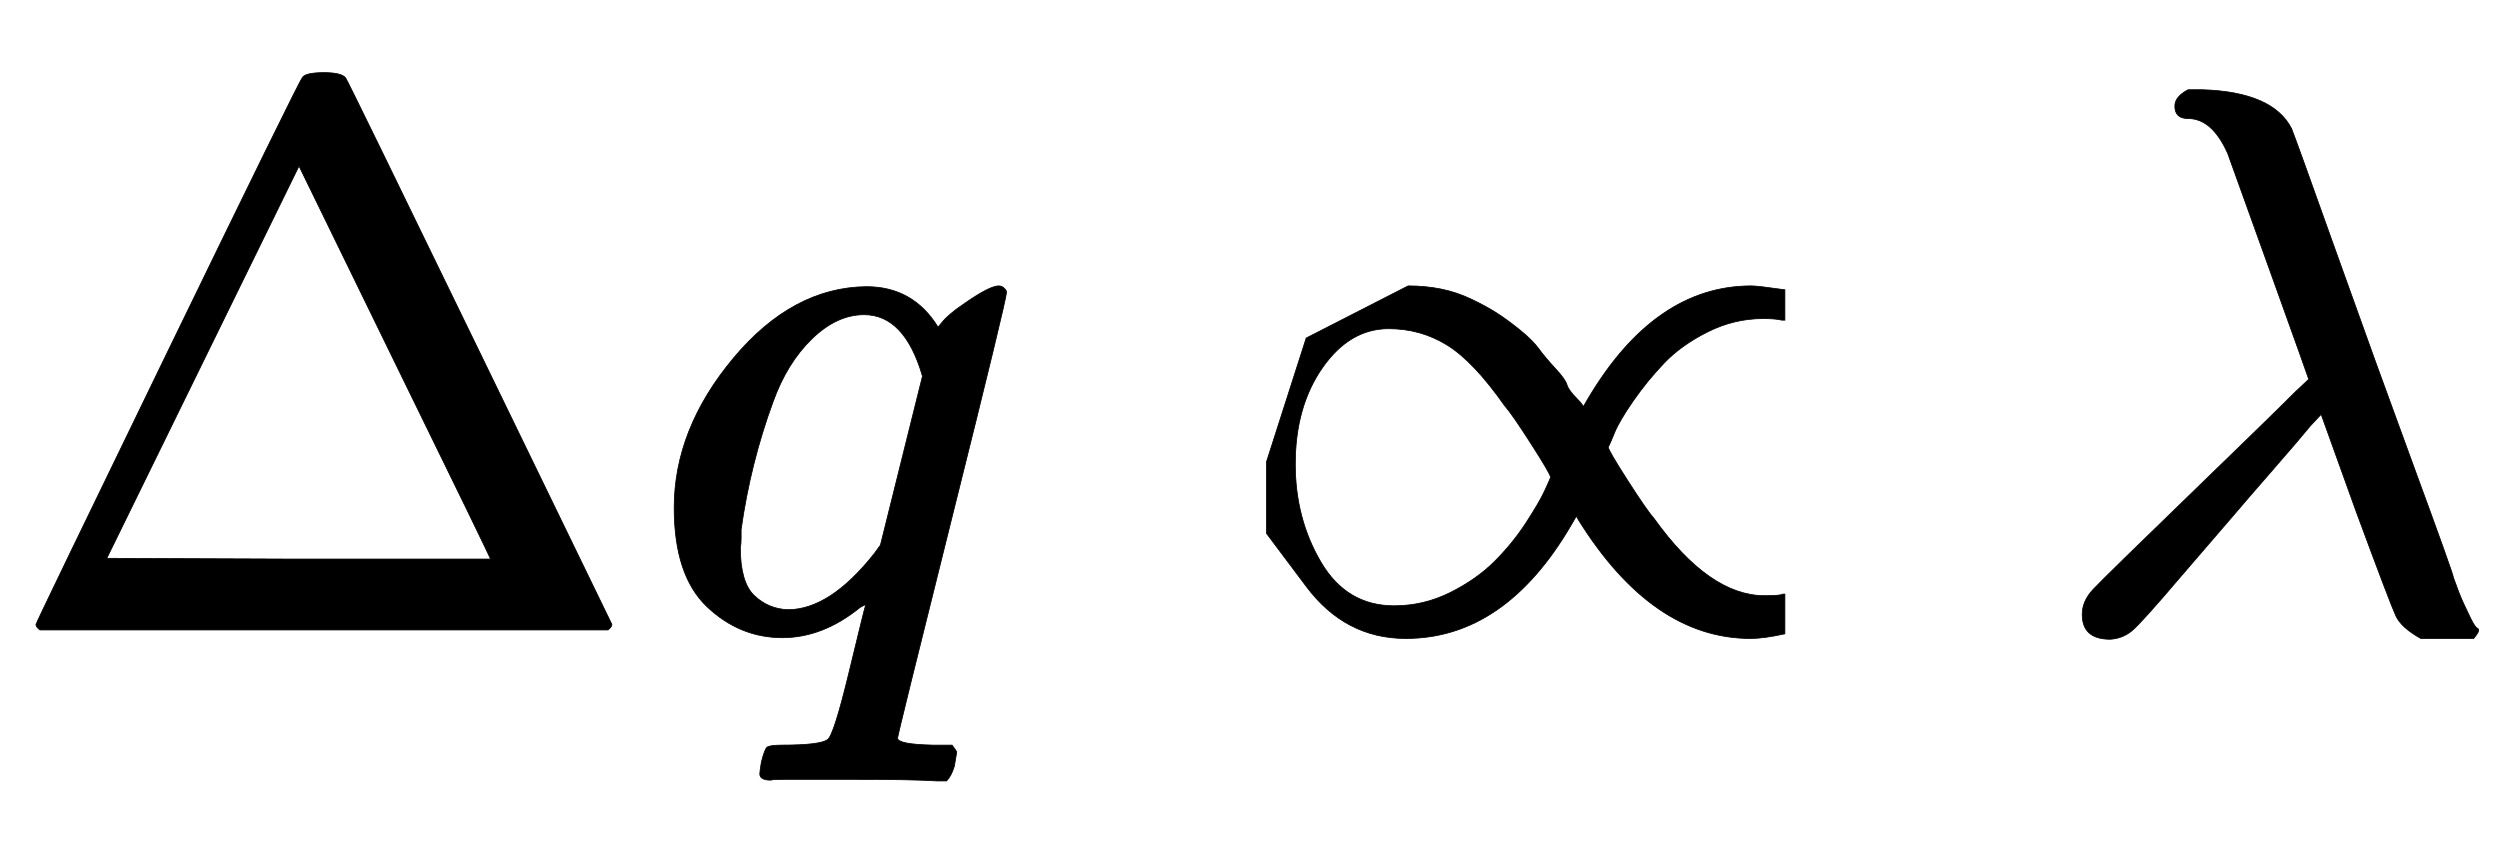
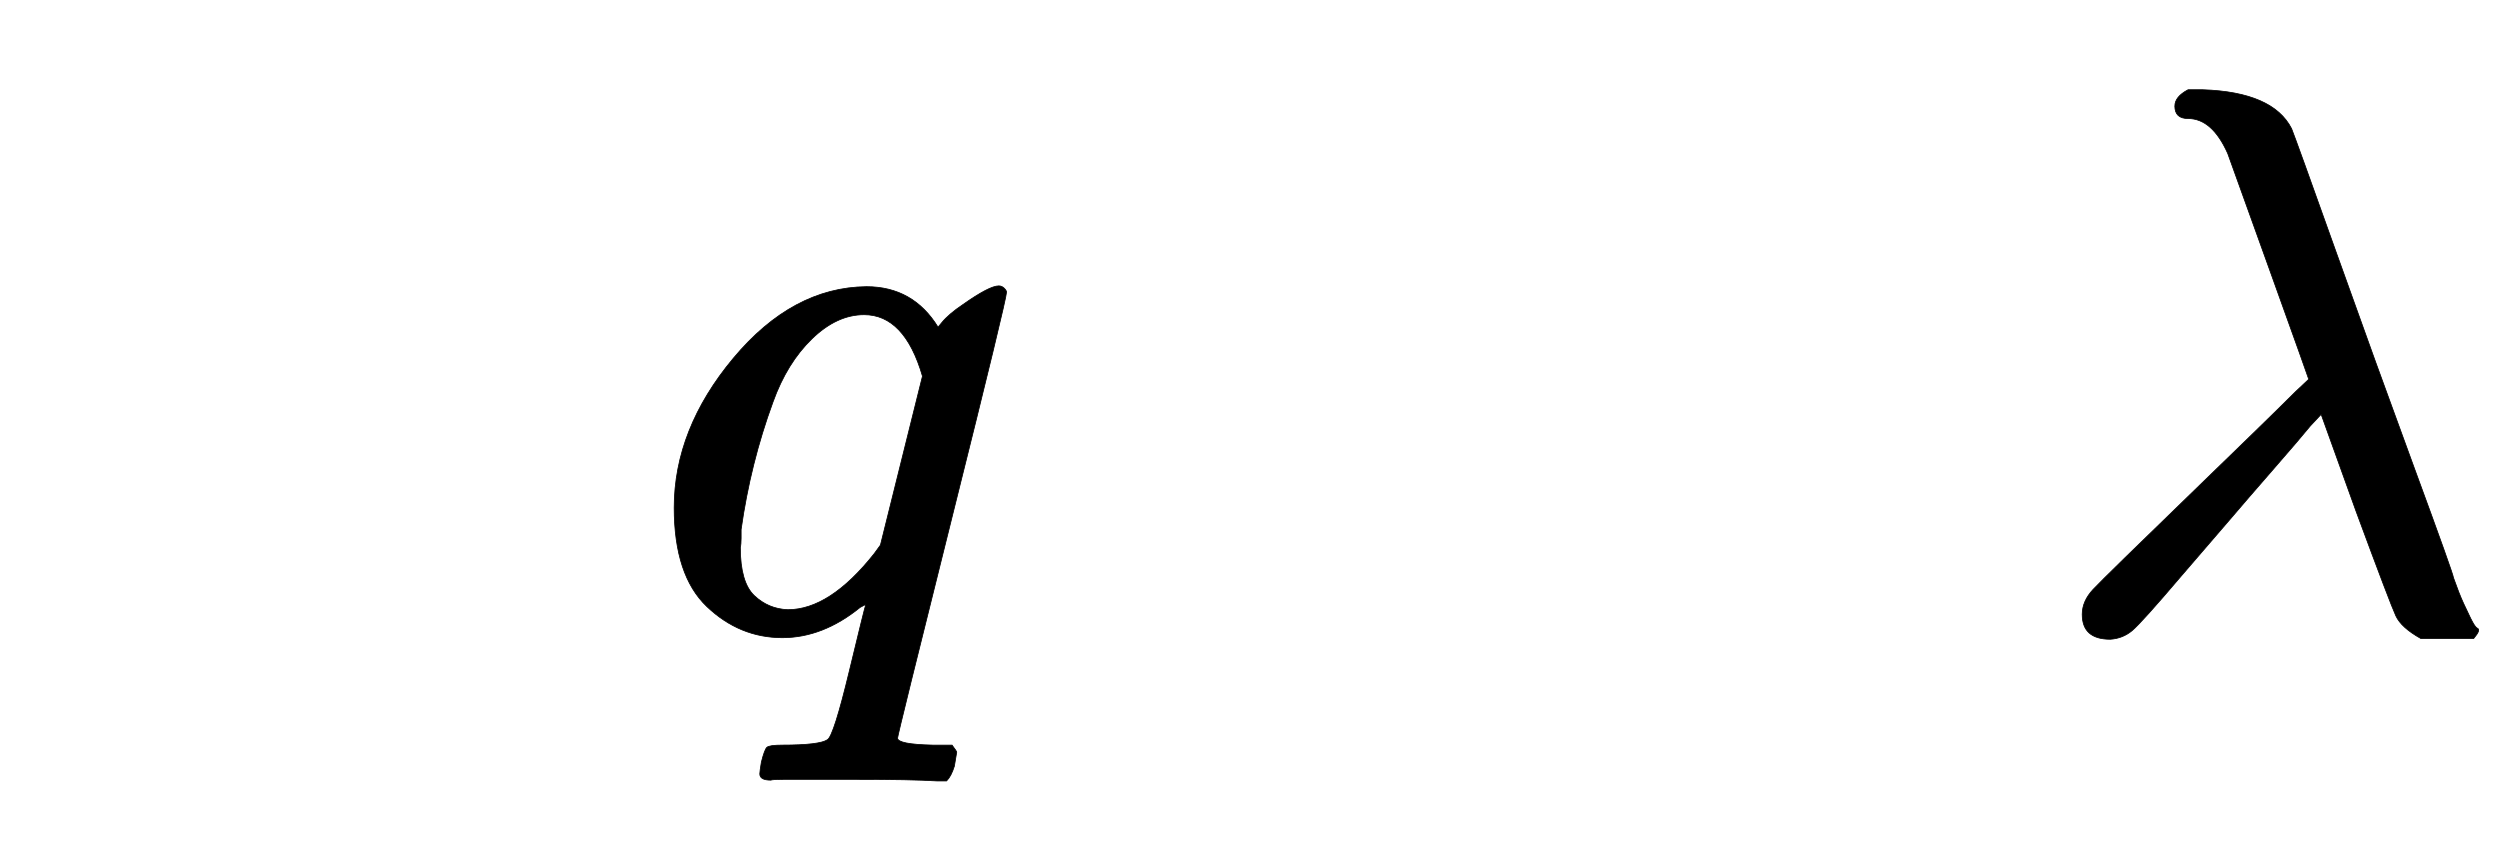
<svg xmlns="http://www.w3.org/2000/svg" xmlns:xlink="http://www.w3.org/1999/xlink" style="vertical-align:-.63ex" width="7.459ex" height="2.509ex" viewBox="0 -809.3 3211.6 1080.4">
  <defs>
-     <path id="a" stroke-width="1" d="M51 0q-5 4-5 7 0 2 169 350t173 352q3 7 28 7 23 0 28-7 3-4 172-352T786 7q0-3-5-7H51zm456 344L384 596 137 92l246-1h247q0 2-123 253z" />
    <path id="b" stroke-width="1" d="M33 157q0 101 76 192t171 92q60 0 92-52 1 1 5 6t11 11 16 12q34 24 46 24 4 0 7-3t3-5q0-9-69-285-71-284-71-288 0-8 45-9h25q6-8 6-9t-3-18q-4-13-10-19h-13q-31 2-108 2h-88q-14 0-17-1-14 0-14 8 0 3 2 15 4 16 7 19t20 3q48 0 58 7 8 5 28 88t21 85q0 1-7-3-48-39-100-39-55 0-97 40T33 157zm319 169q-23 79-75 79-35 0-67-31t-50-81q-29-79-41-164v-11q0-8-1-12 0-45 18-62t43-18q54 0 111 72l8 11 54 217z" />
-     <path id="c" stroke-width="1" d="M56 124v92l51 159 131 67q22 0 42-4t39-13 33-18 30-22 24-24 21-25 15-21 13-18 7-12l7 12q86 145 210 145 8 0 43-5v-39h-4q-8 2-24 2-37 0-71-17t-56-40-40-49-24-41-8-18q0-4 25-43t34-49q71-99 142-99 21 0 23 2h3V-5q-27-6-44-6-126 0-221 152-2 4-3 5l-7-12Q362-11 235-11q-78 0-128 67zm37 89q0-70 33-126t94-56q38 0 72 17t57 40 40 49 24 41 8 18q0 4-25 43t-34 49q-40 57-74 78t-75 21q-50 0-85-50T93 213z" />
    <path id="d" stroke-width="1" d="M166 673q0 12 17 21h19q90-3 114-50 6-15 57-158t101-279 50-140q7-20 13-33t9-19 5-9 4-4 1-4-6-9h-68q-25 14-32 29t-51 134l-45 125-14-15q-13-16-47-55t-57-66q-25-29-62-72-51-60-63-70T83-12q-36 0-36 32 0 17 14 32t138 135q30 29 67 65t55 54l17 16q0 1-50 140t-54 150q-20 45-51 45-17 0-17 16z" />
  </defs>
  <g fill="currentColor" stroke="currentColor" stroke-width="0" transform="scale(1 -1)">
    <use xlink:href="#a" />
    <use x="833" xlink:href="#b" />
    <use x="1571" xlink:href="#c" />
    <use x="2628" xlink:href="#d" />
  </g>
</svg>